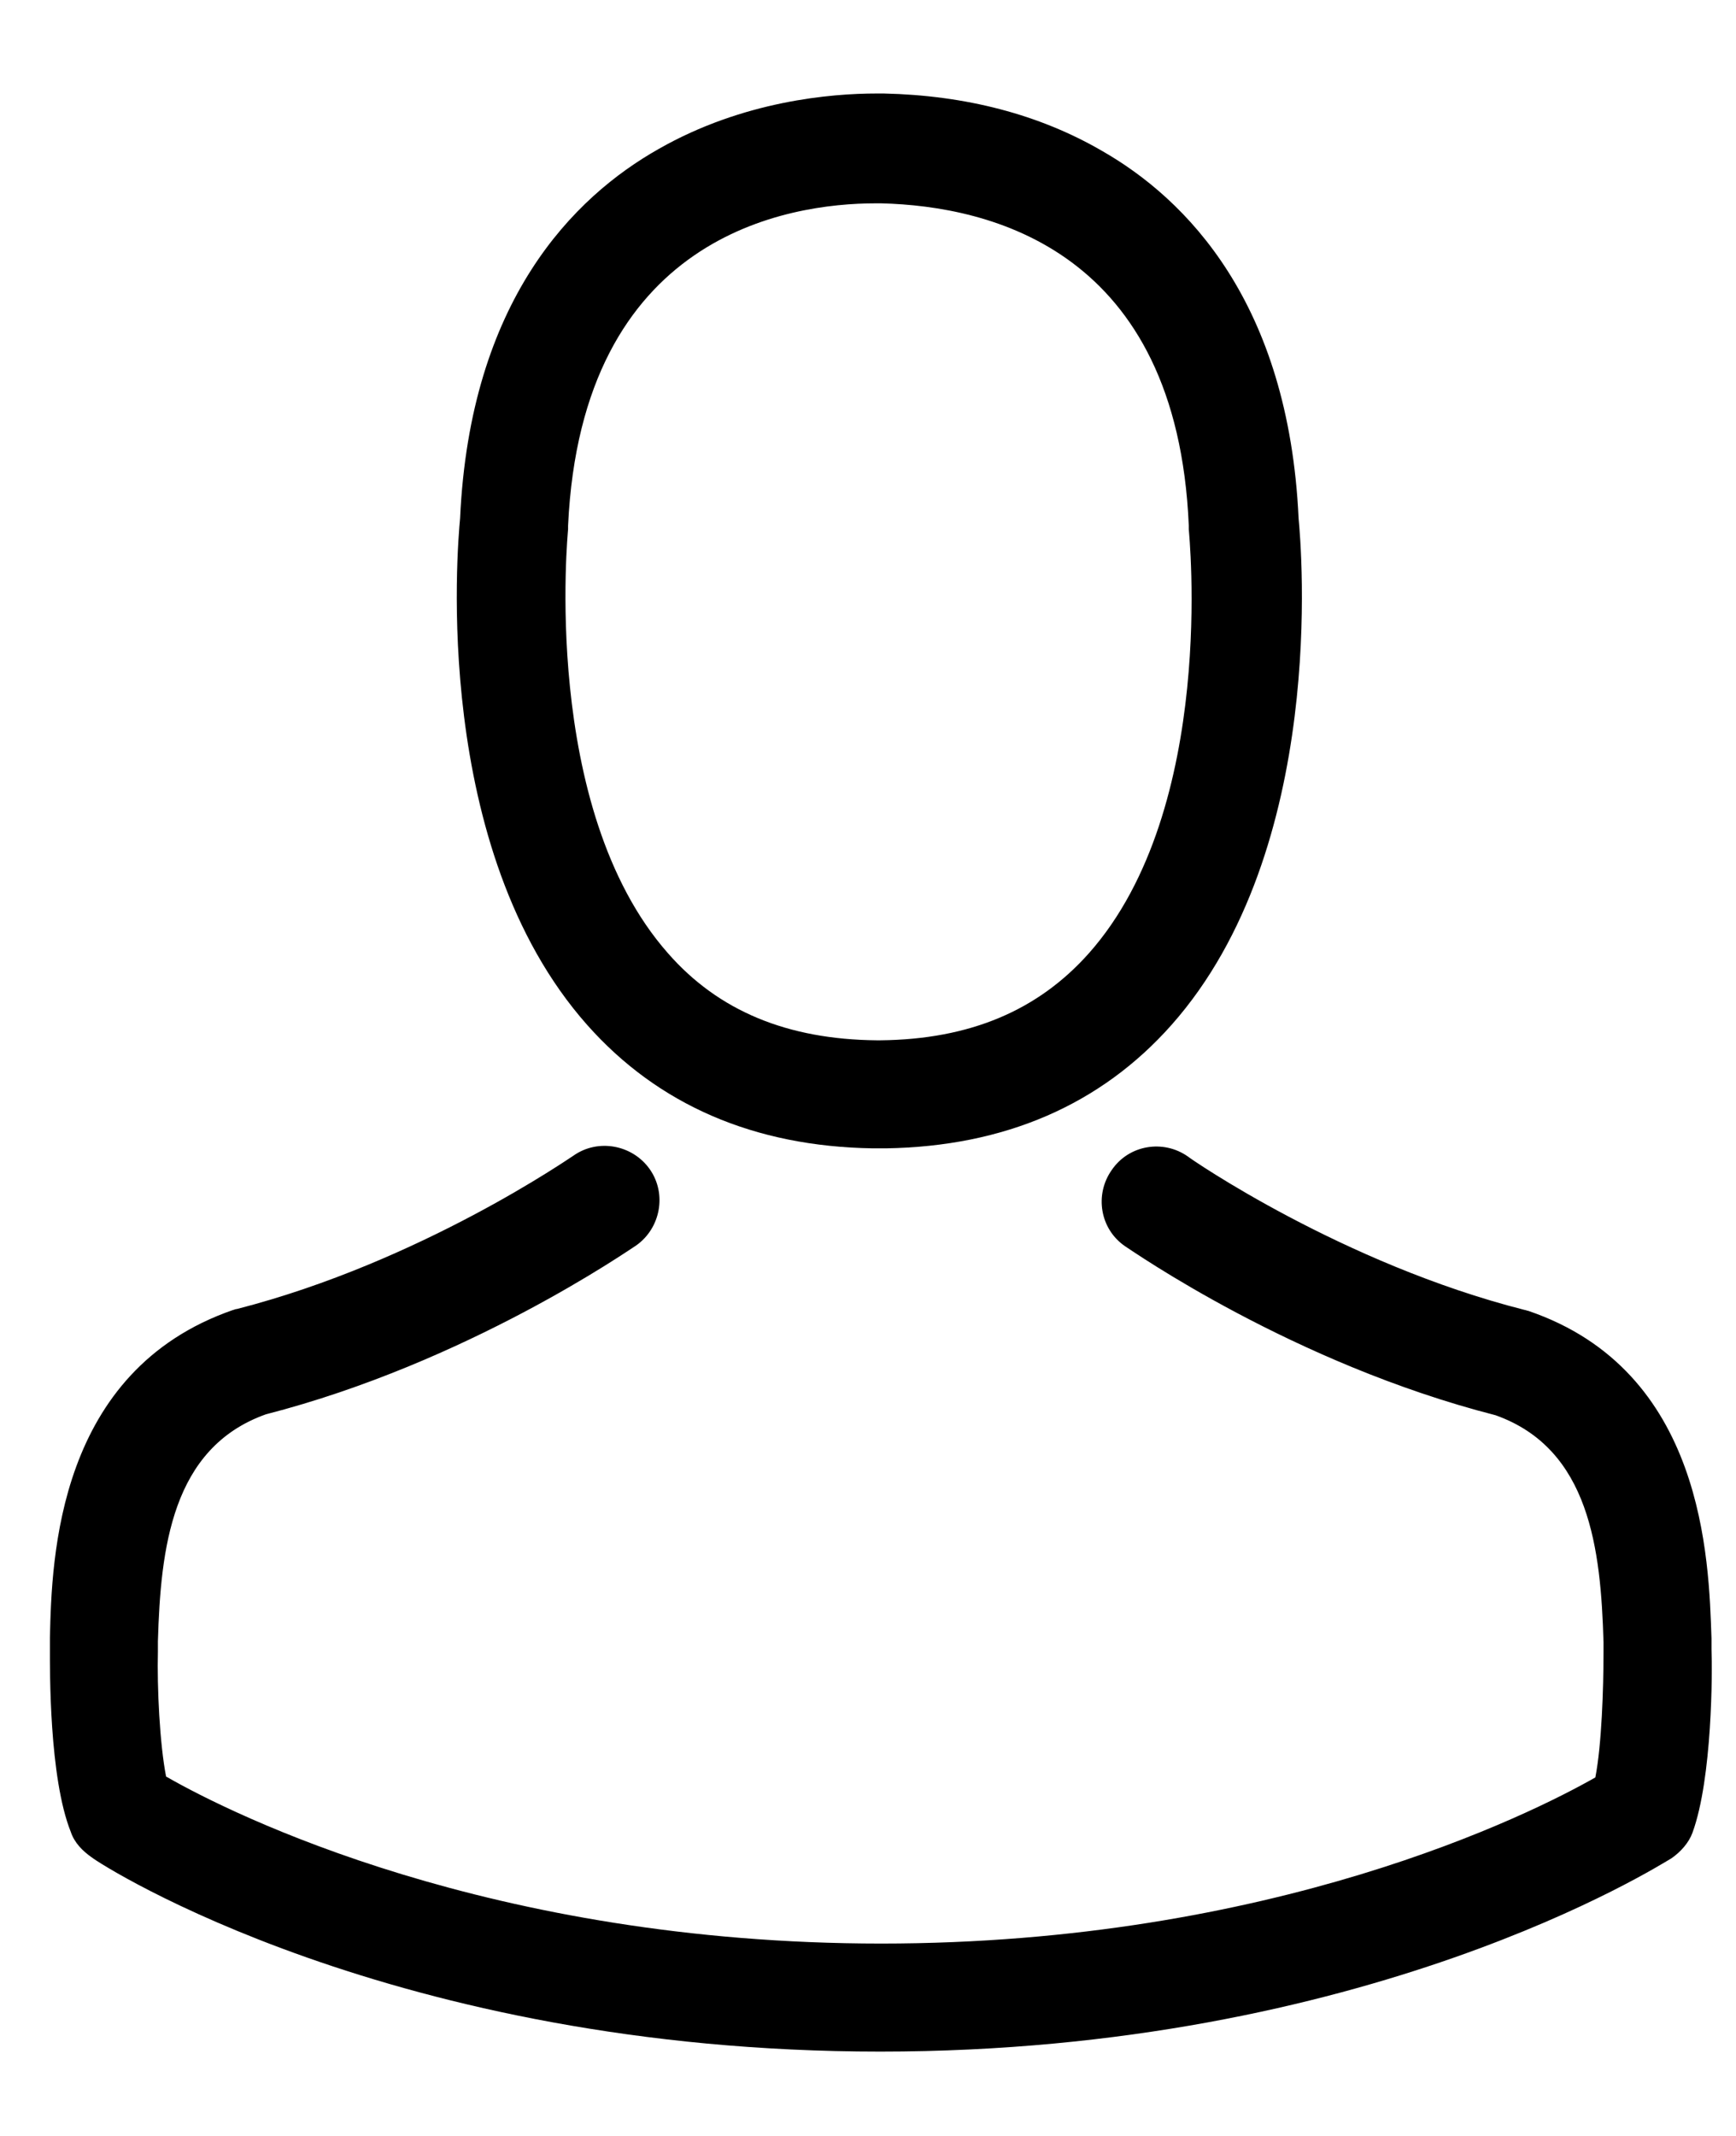
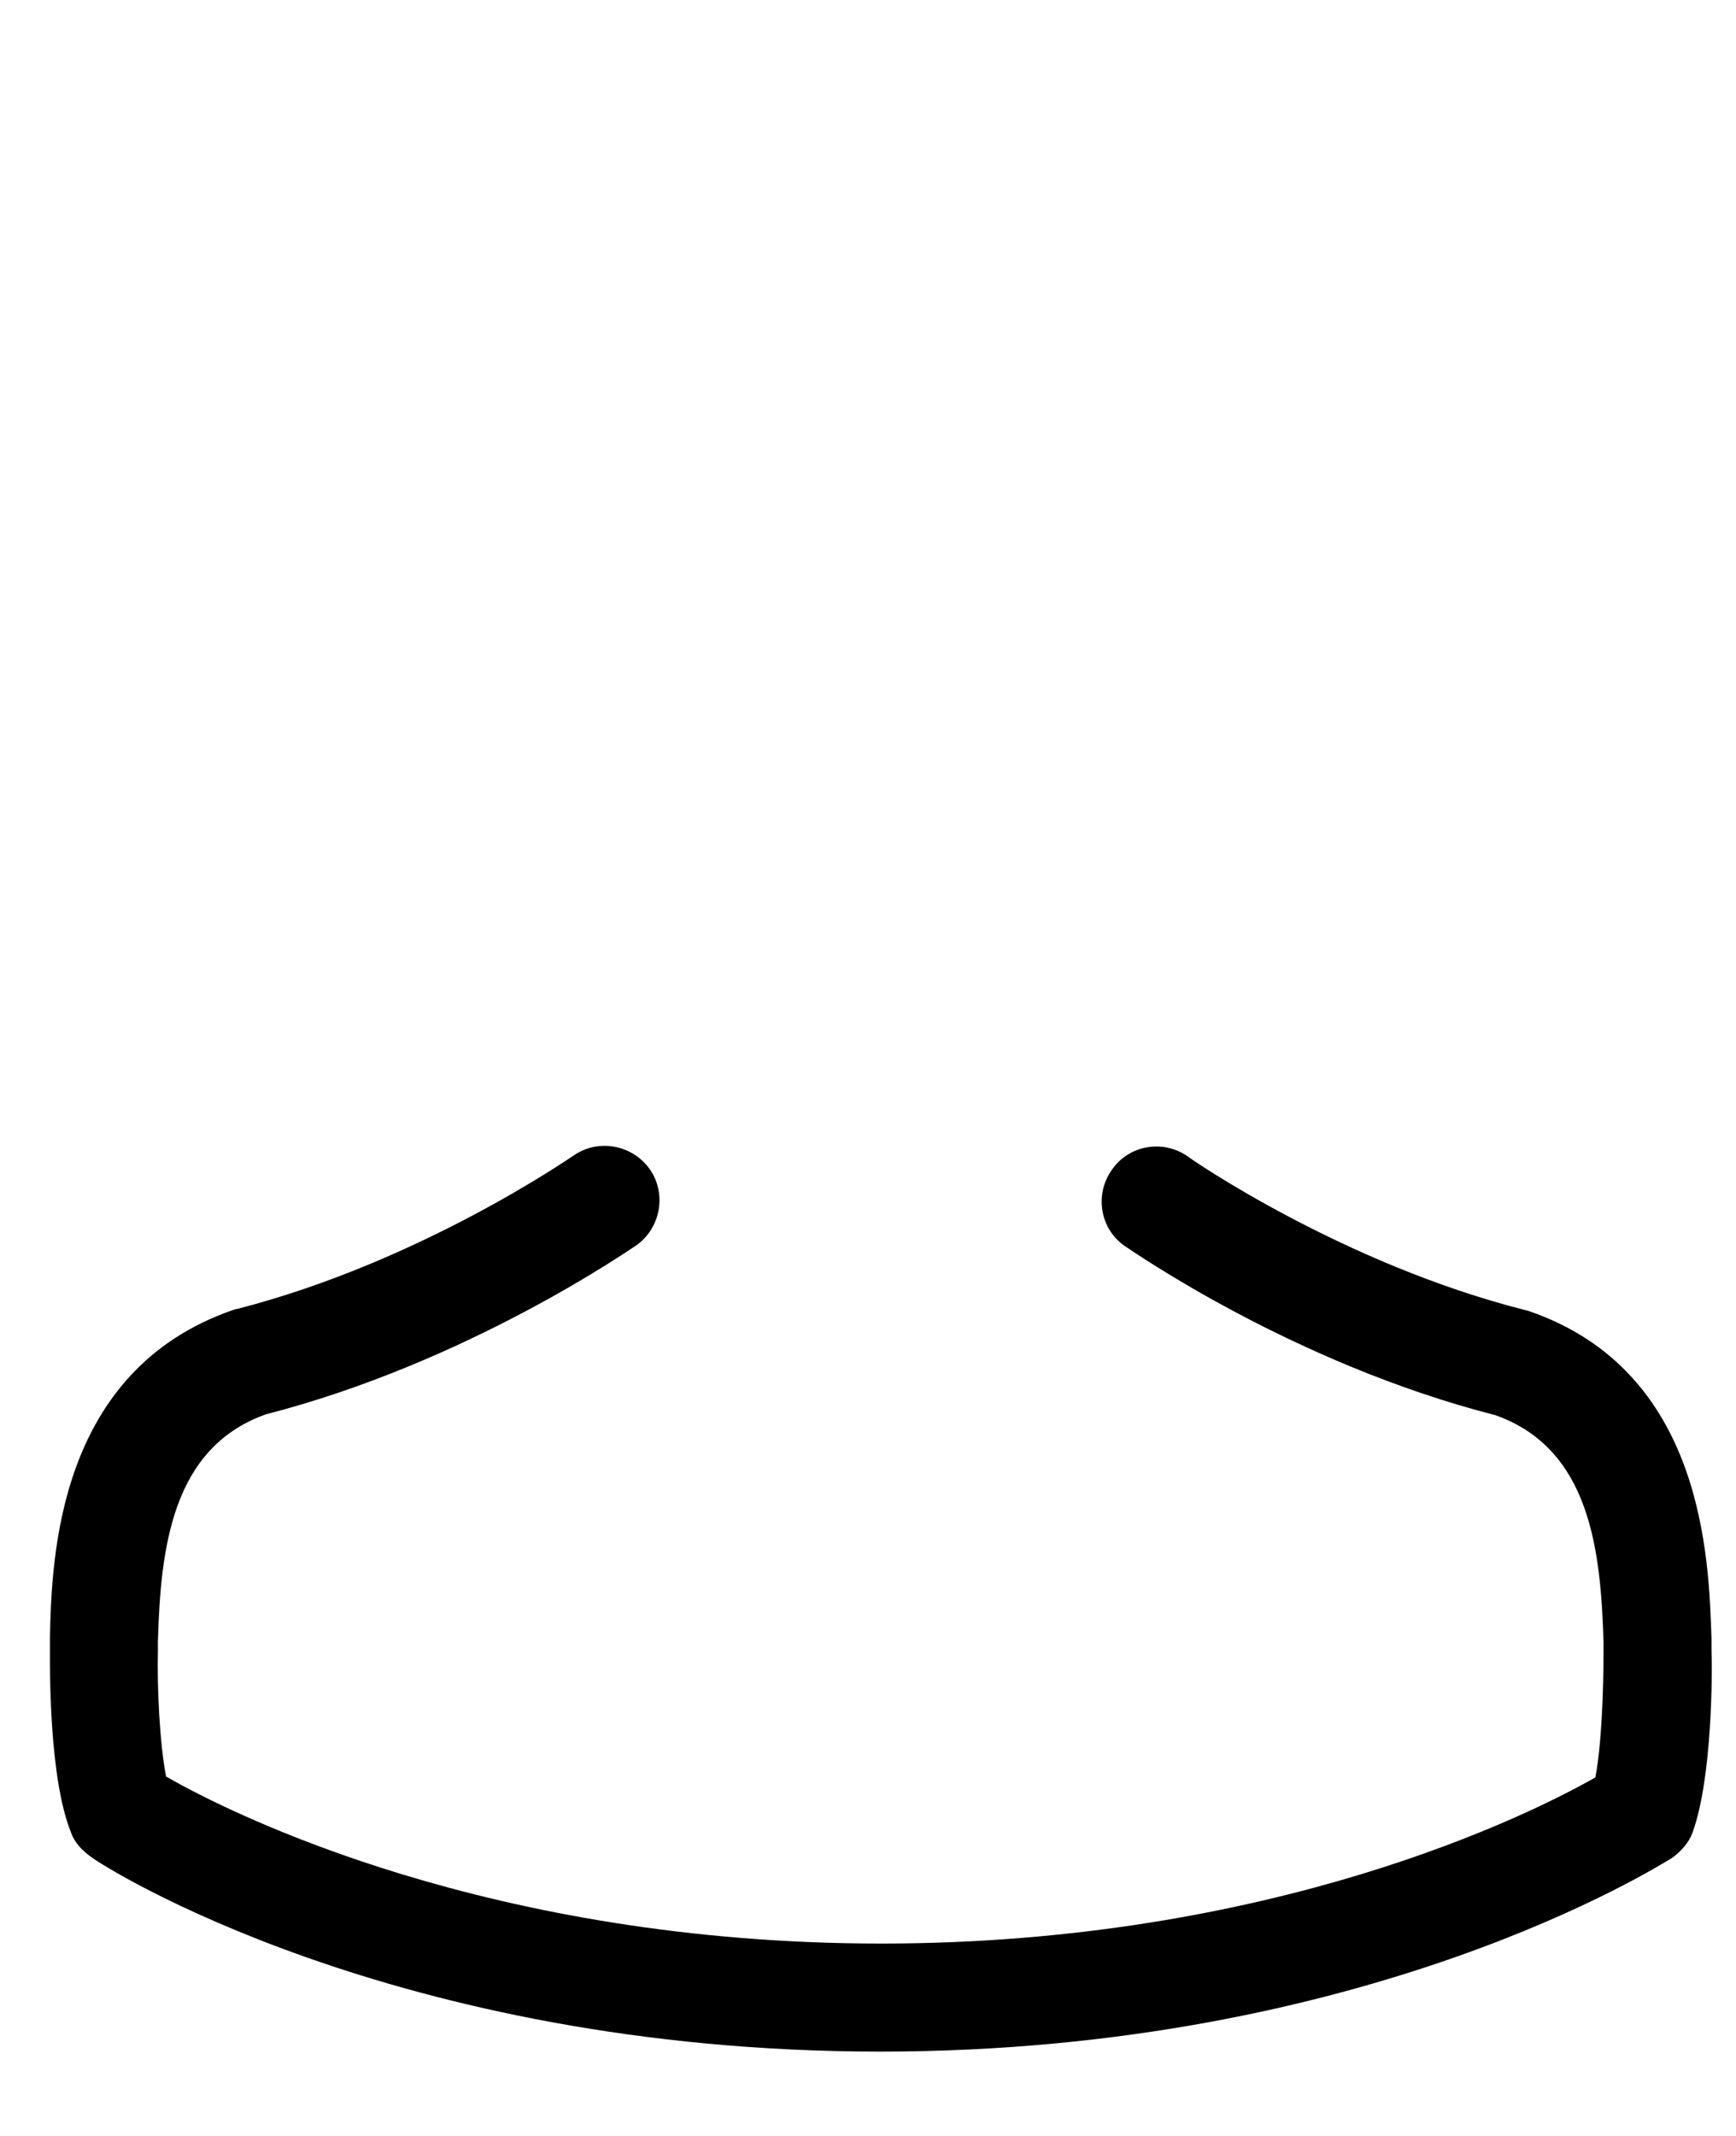
<svg xmlns="http://www.w3.org/2000/svg" version="1.1" id="Capa_1" x="0px" y="0px" viewBox="0 0 191.3 235.3" style="enable-background:new 0 0 191.3 235.3;" xml:space="preserve">
  <g id="XMLID_450_">
    <g id="XMLID_451_">
-       <path id="XMLID_453_" d="M96.2,126.5c0.2,0,0.4,0,0.7,0c0.1,0,0.2,0,0.3,0c0.1,0,0.3,0,0.4,0c13.1-0.2,23.7-4.8,31.5-13.6    c17.2-19.4,14.3-52.6,14-55.8c-1.1-23.8-12.4-35.2-21.7-40.5c-6.9-4-15-6.1-24-6.3h-0.3c0,0-0.1,0-0.2,0h-0.3    c-5,0-14.7,0.8-24,6.1c-9.4,5.3-20.8,16.7-21.9,40.7c-0.3,3.2-3.2,36.4,14,55.8C72.5,121.7,83.1,126.3,96.2,126.5z M62.6,58.3    c0-0.1,0-0.3,0-0.4c1.5-32,24.2-35.5,33.9-35.5h0.2c0.1,0,0.2,0,0.4,0c12.1,0.3,32.6,5.2,33.9,35.5c0,0.1,0,0.3,0,0.4    c0,0.3,3.2,30.7-11,46.7c-5.6,6.3-13.1,9.5-23,9.6c-0.1,0-0.1,0-0.2,0l0,0c-0.1,0-0.1,0-0.2,0c-9.8-0.1-17.4-3.2-23-9.6    C59.5,89,62.6,58.5,62.6,58.3z" />
      <path id="XMLID_452_" d="M188.6,181.7v-0.1c0-0.4,0-0.7,0-1.1c-0.3-8.8-0.8-29.5-20.2-36.1c-0.1,0-0.3-0.1-0.4-0.1    c-20.1-5.1-36.9-16.7-37.1-16.9c-2.7-1.9-6.5-1.3-8.4,1.5c-1.9,2.7-1.3,6.5,1.5,8.4c0.8,0.5,18.5,12.9,40.8,18.6    c10.4,3.7,11.6,14.8,11.9,25c0,0.4,0,0.8,0,1.1c0,4-0.2,10.2-0.9,13.8c-7.2,4.1-35.6,18.3-78.7,18.3c-43,0-71.5-14.2-78.8-18.4    c-0.7-3.6-1-9.8-0.9-13.8c0-0.4,0-0.7,0-1.1c0.3-10.2,1.5-21.3,11.9-25c22.2-5.7,40-18.1,40.8-18.6c2.7-1.9,3.4-5.7,1.5-8.4    c-1.9-2.7-5.7-3.4-8.4-1.5c-0.2,0.1-16.8,11.7-37.1,16.9c-0.2,0-0.3,0.1-0.4,0.1c-19.4,6.7-20,27.3-20.2,36.1c0,0.4,0,0.8,0,1.1    v0.1c0,2.3-0.1,14.2,2.3,20.2c0.4,1.2,1.3,2.1,2.3,2.8C11.2,205.5,43.3,226,97,226s85.8-20.5,87.2-21.3c1-0.7,1.9-1.7,2.3-2.8    C188.7,195.9,188.7,184,188.6,181.7z" />
    </g>
  </g>
</svg>